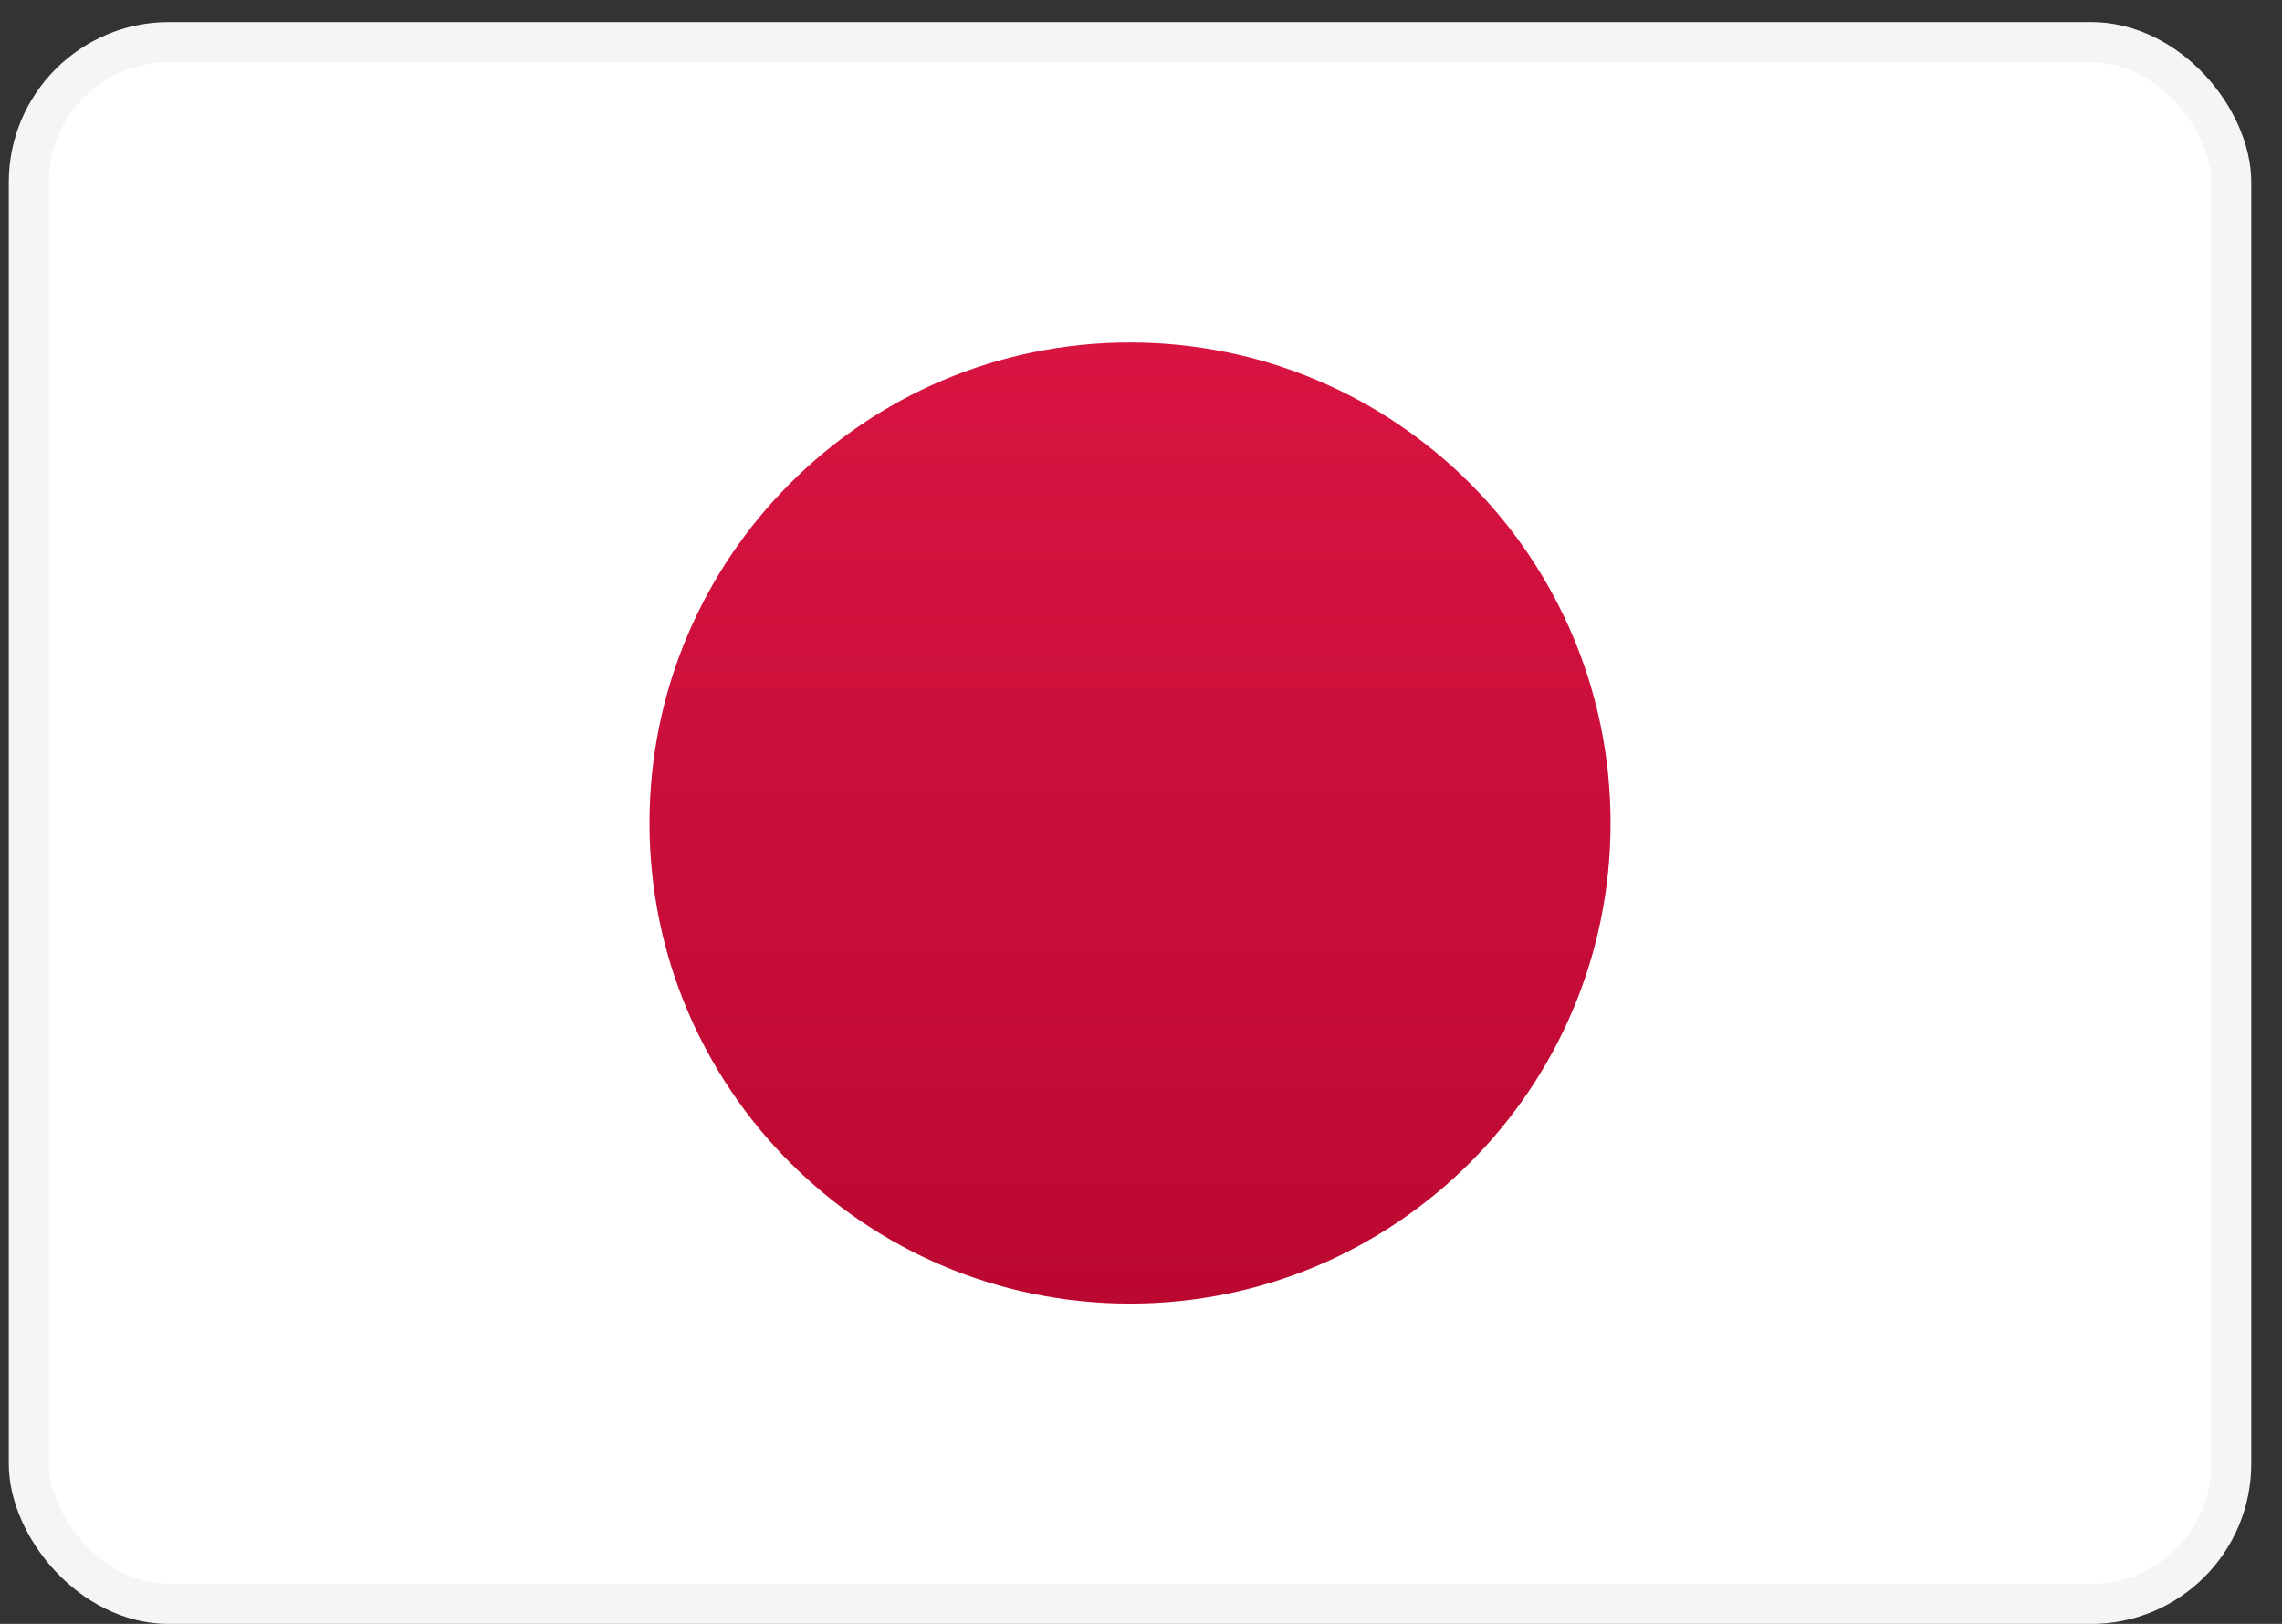
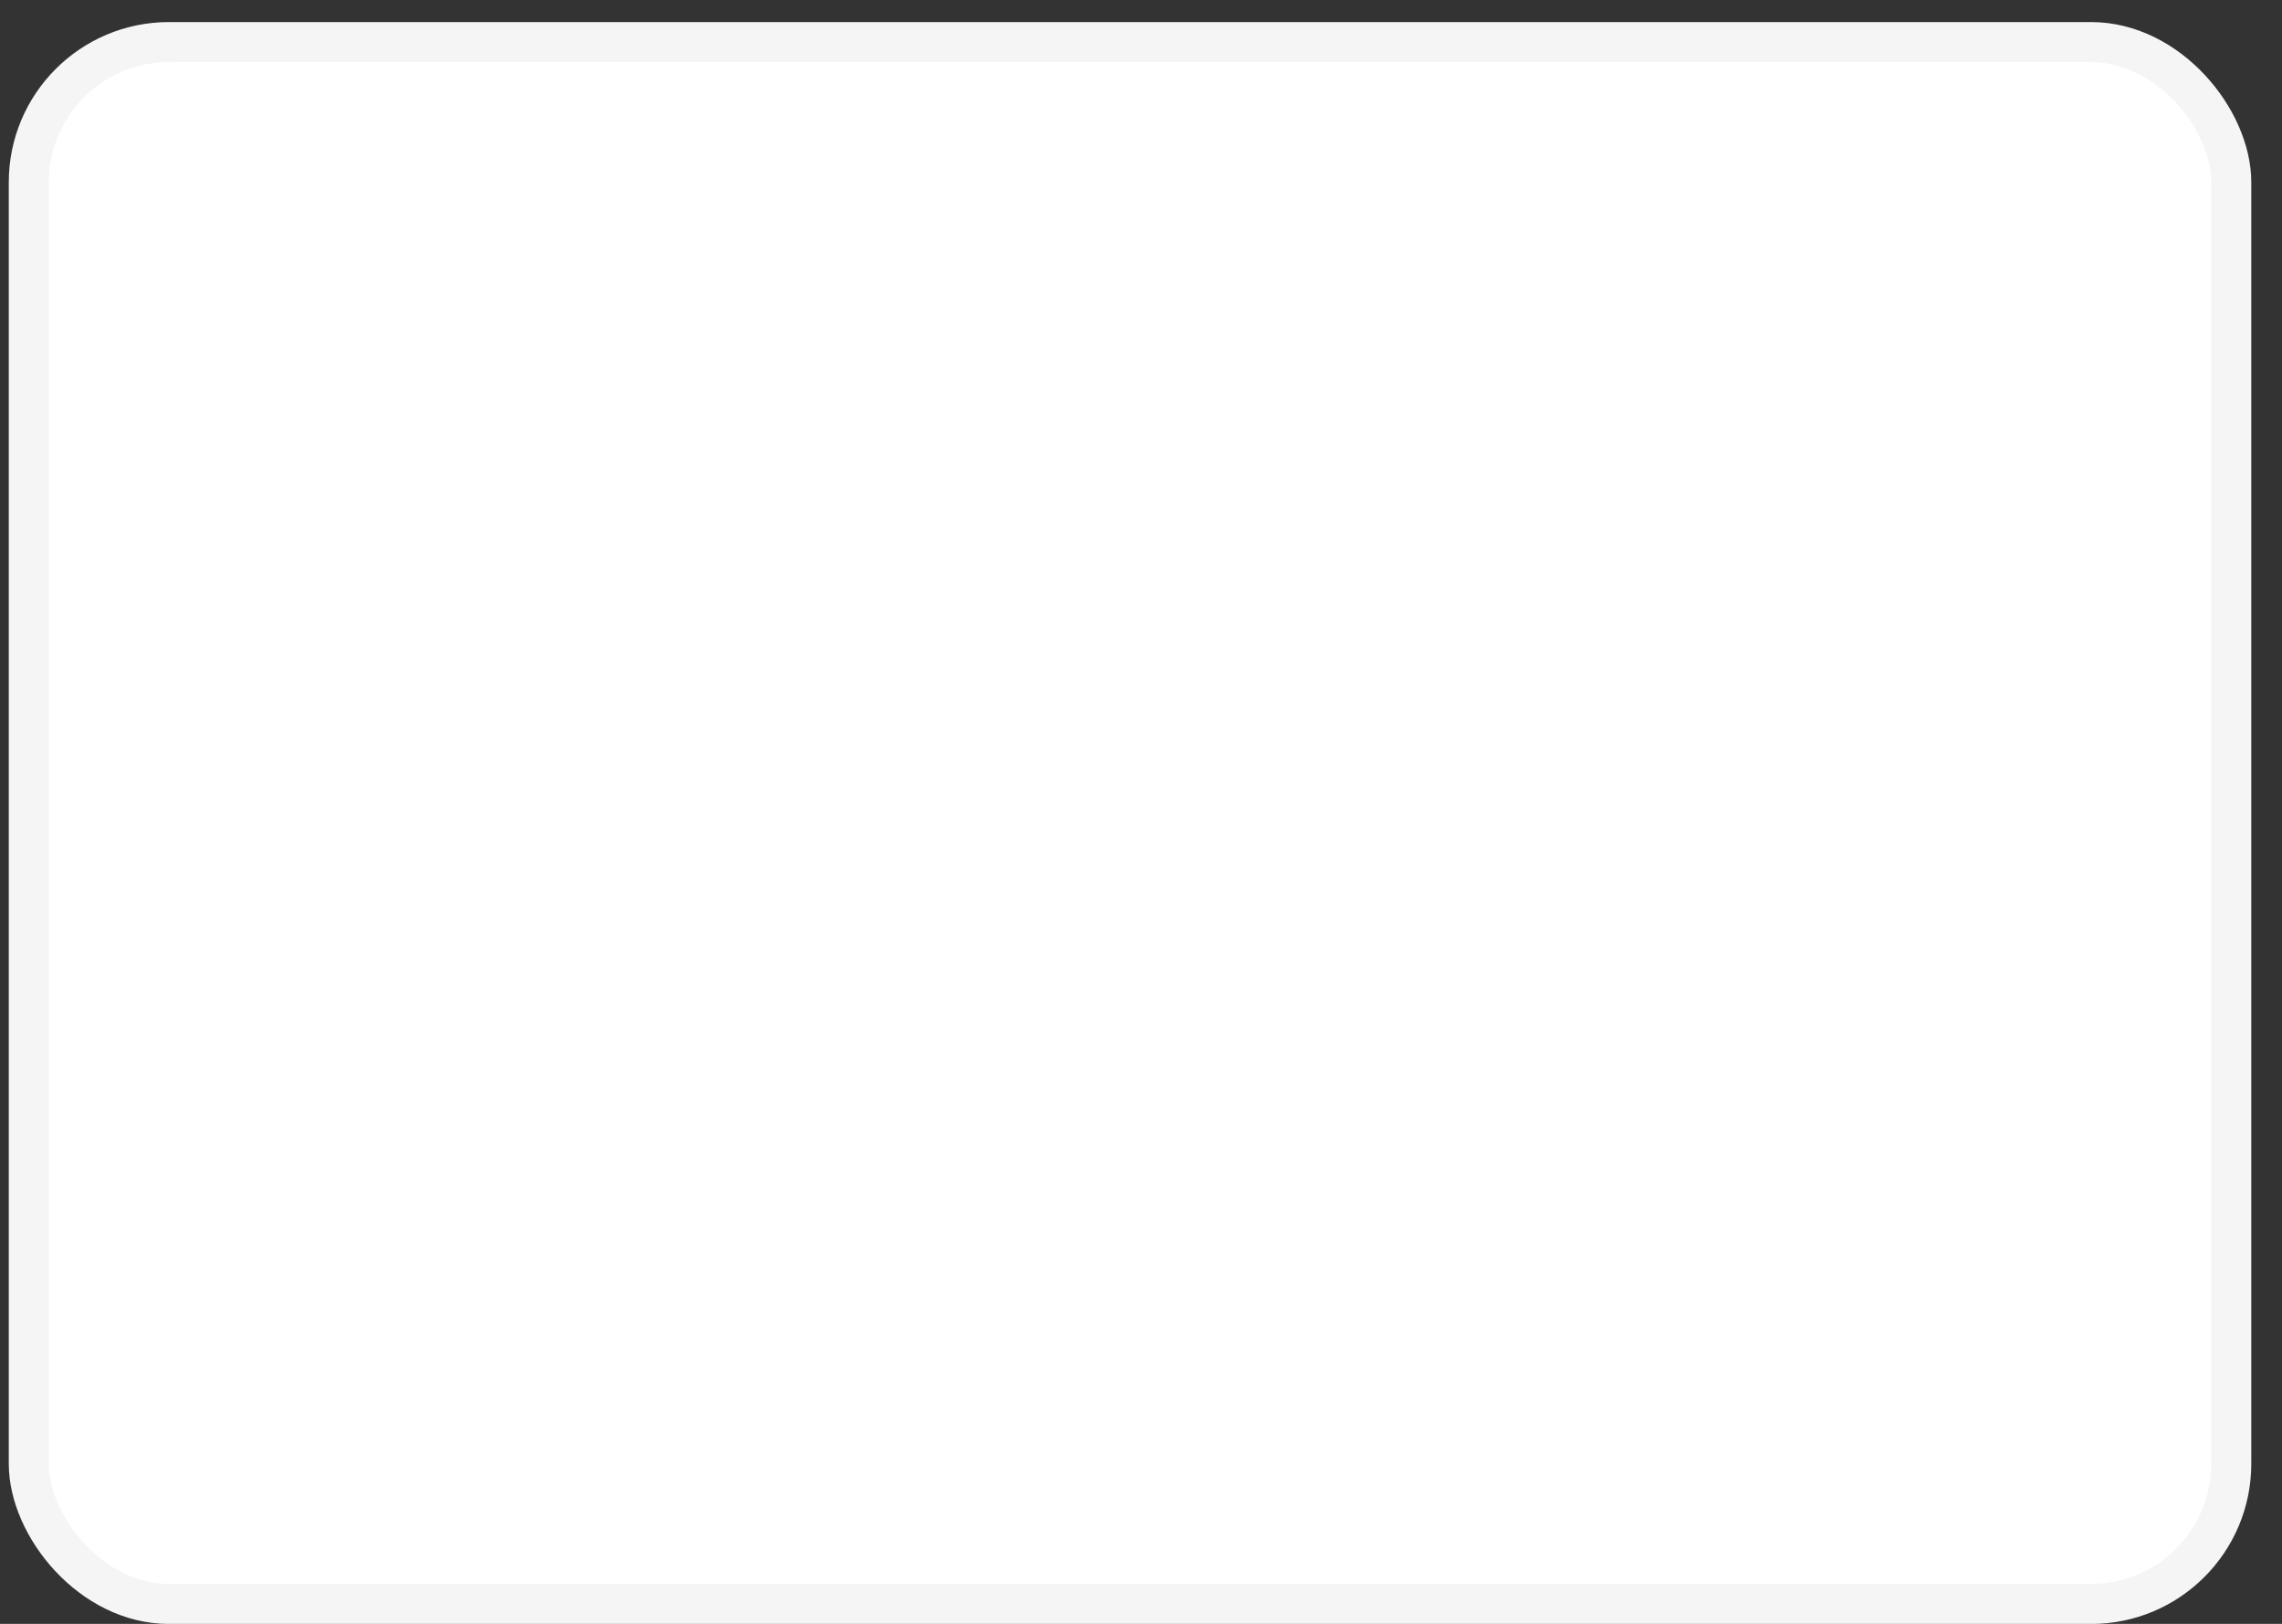
<svg xmlns="http://www.w3.org/2000/svg" width="52" height="37" viewBox="0 0 52 37" fill="none">
  <rect x="0" y="0" width="52" height="37" fill="#333333" stroke="none" />
  <rect x="0.656" y="0.959" width="50.188" height="35.587" rx="3.194" fill="white" stroke="#F5F5F5" stroke-width="0.912" />
  <mask id="mask0_223_1483" style="mask-type:luminance" maskUnits="userSpaceOnUse" x="0" y="0" width="52" height="38">
-     <rect x="0.656" y="0.959" width="50.188" height="35.587" rx="3.194" fill="white" stroke="white" stroke-width="0.912" />
-   </mask>
+     </mask>
  <g mask="url(#mask0_223_1483)">
-     <path fill-rule="evenodd" clip-rule="evenodd" d="M25.75 29.703C31.798 29.703 36.7 24.8 36.7 18.753C36.7 12.705 31.798 7.803 25.75 7.803C19.703 7.803 14.8 12.705 14.8 18.753C14.8 24.8 19.703 29.703 25.75 29.703Z" fill="url(#paint0_linear_223_1483)" />
-   </g>
+     </g>
  <defs>
    <linearGradient id="paint0_linear_223_1483" x1="14.8" y1="7.803" x2="14.8" y2="29.703" gradientUnits="userSpaceOnUse">
      <stop stop-color="#D81441" />
      <stop offset="1" stop-color="#BB0831" />
    </linearGradient>
  </defs>
</svg>